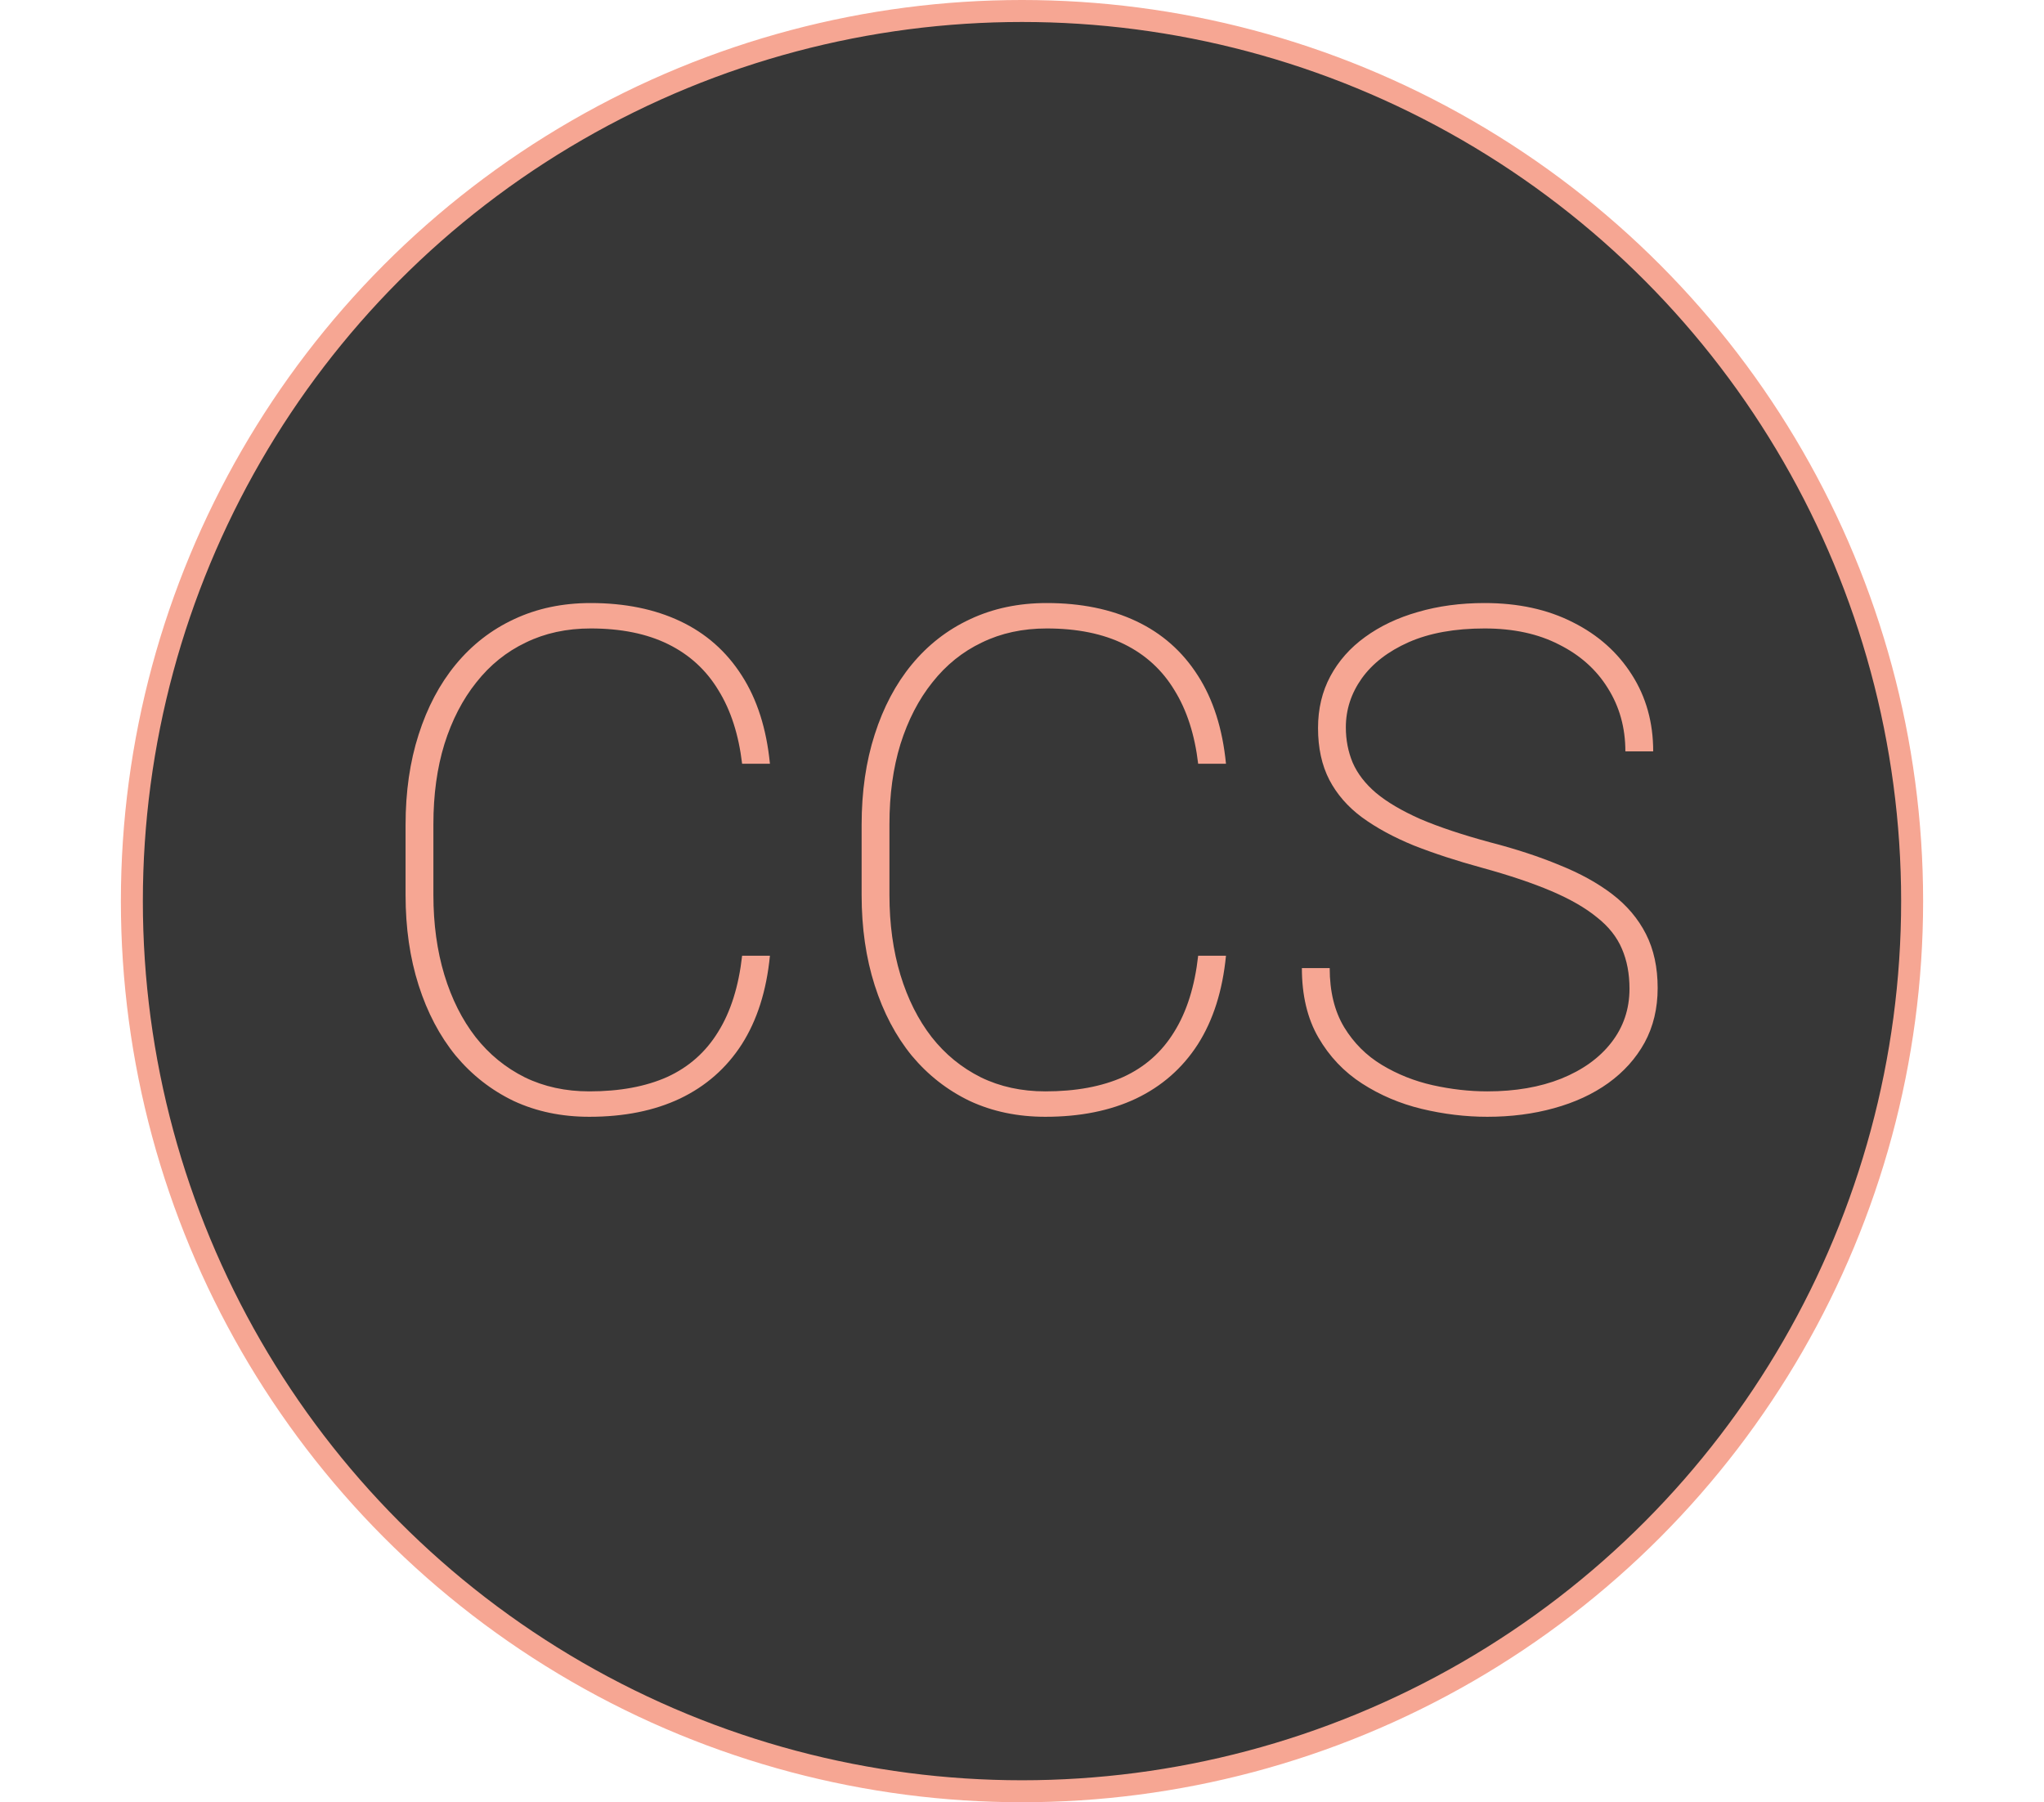
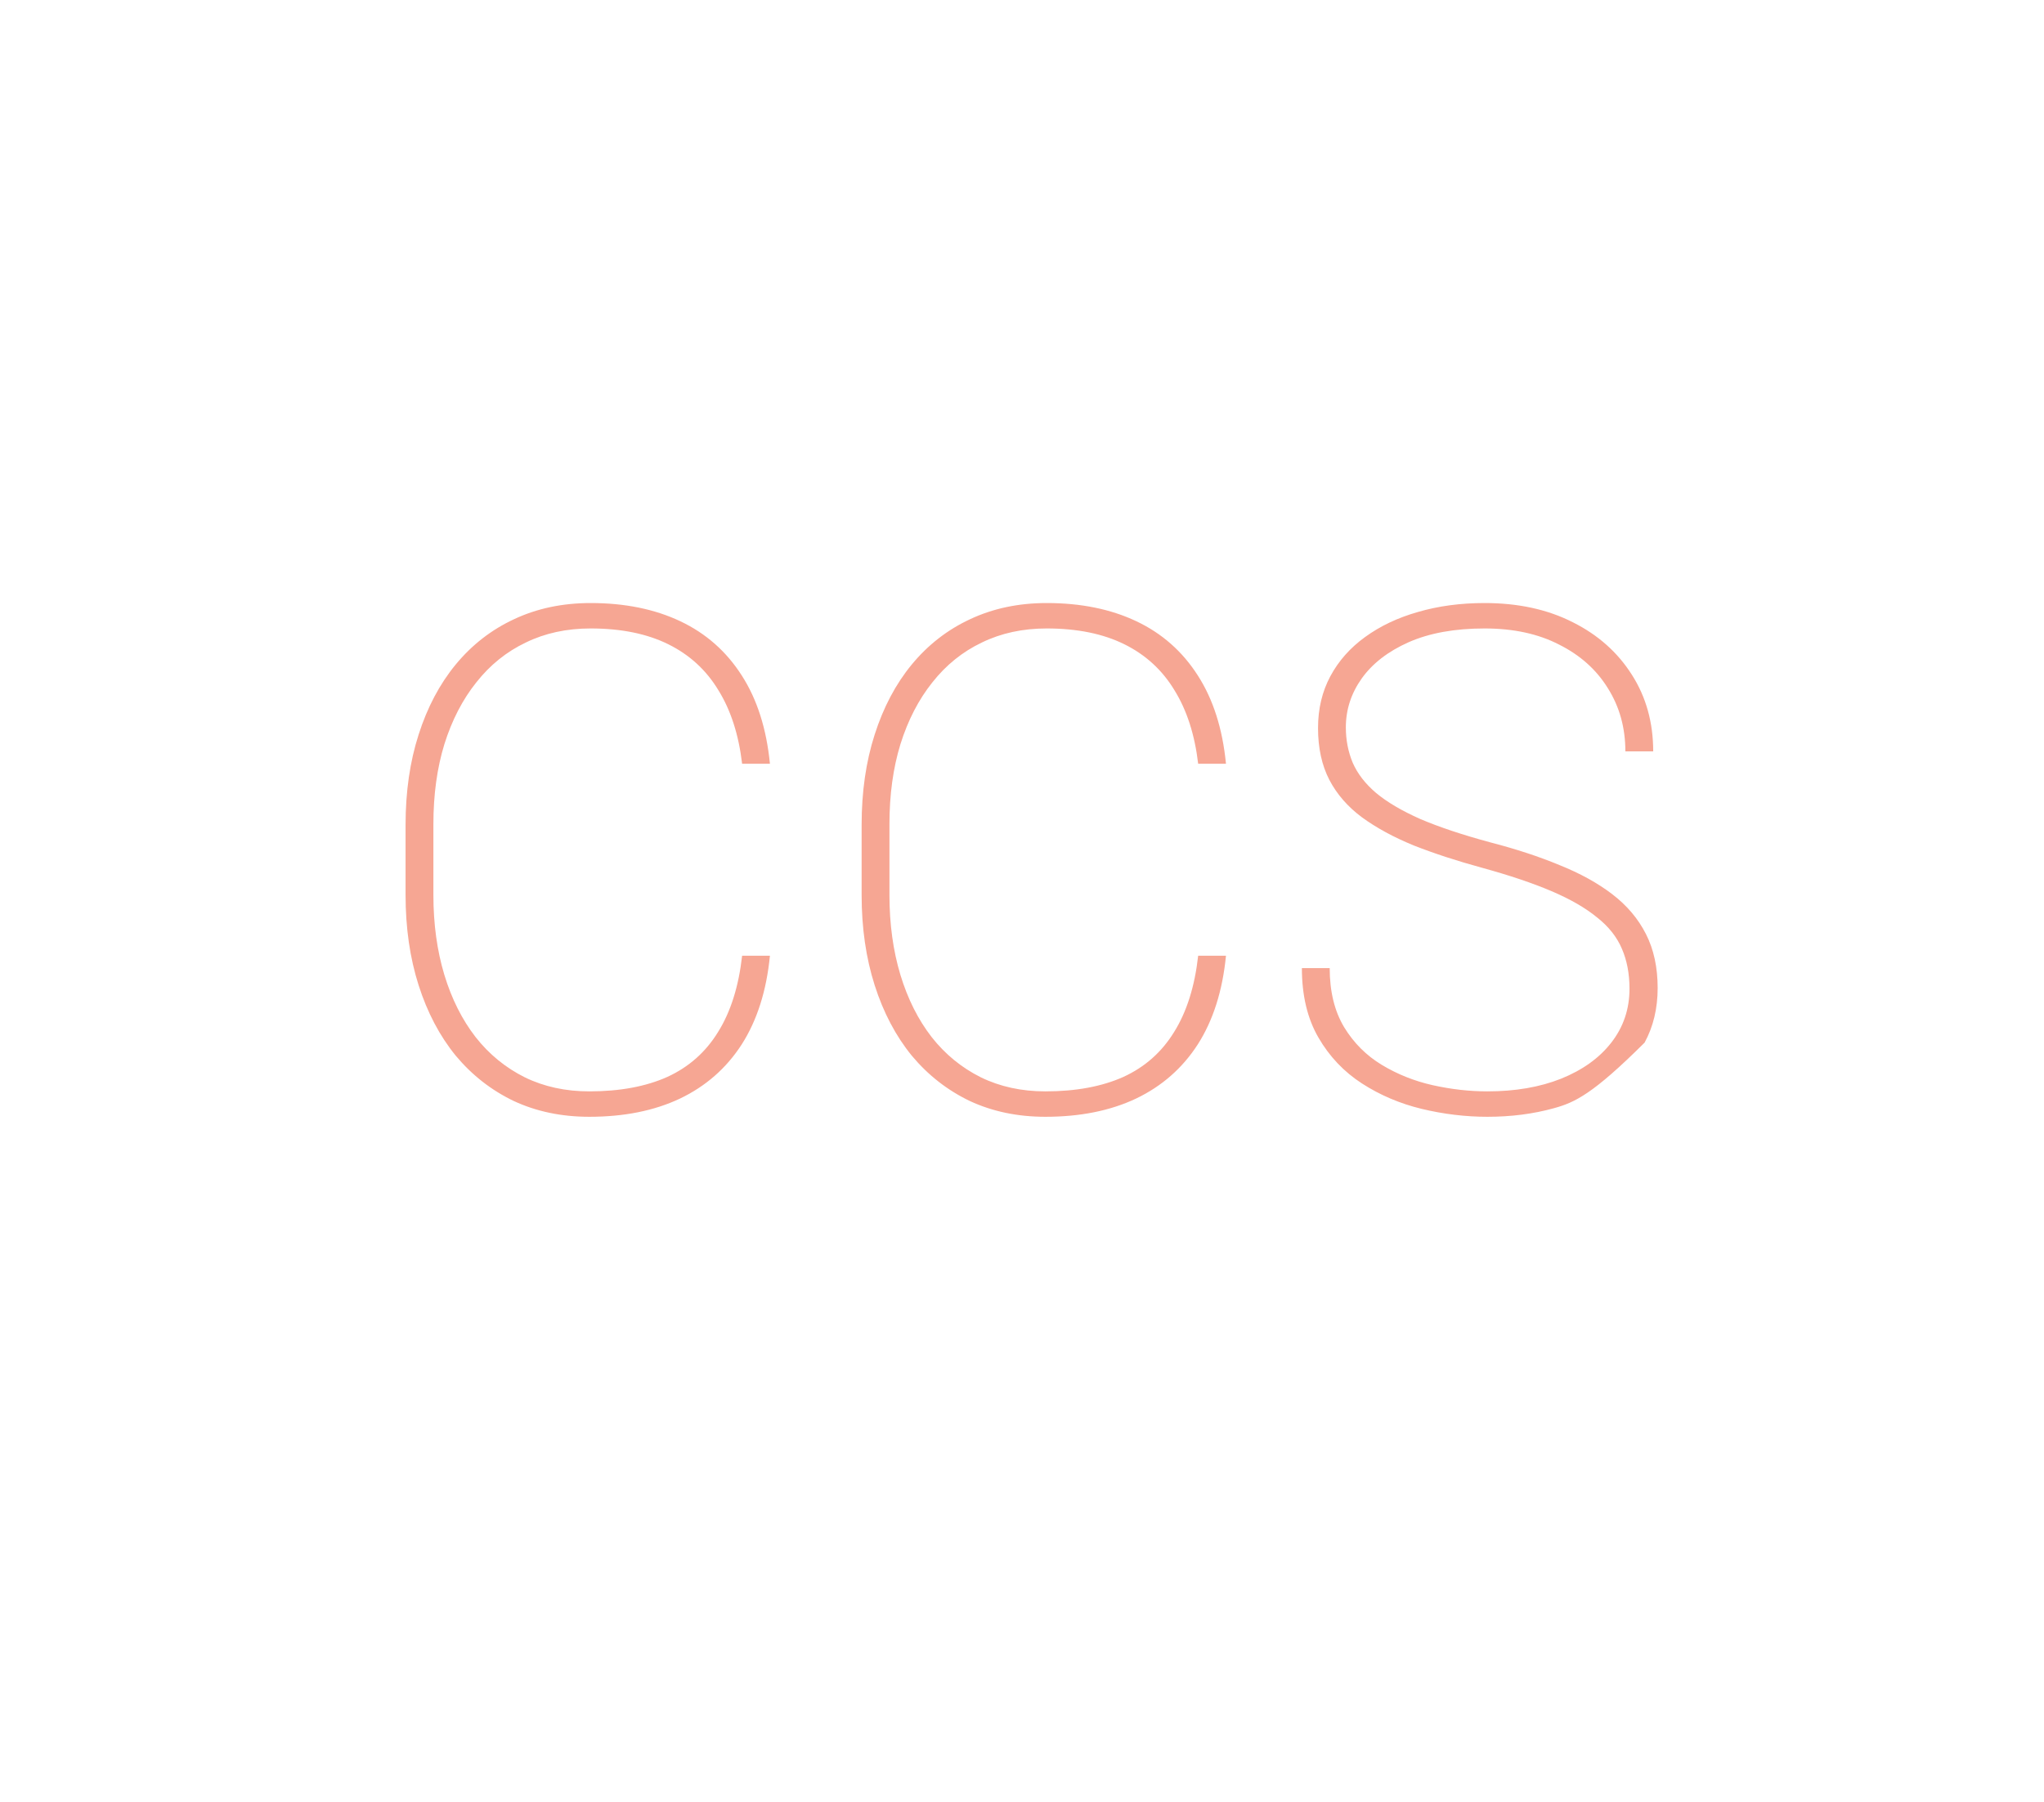
<svg xmlns="http://www.w3.org/2000/svg" width="186" height="164" viewBox="0 0 186 164" fill="none">
-   <circle cx="93" cy="82" r="81" fill="#373737" stroke="#F6A693" stroke-width="2" />
-   <path d="M67.531 86.969H70.062C69.75 90.156 68.896 92.844 67.5 95.031C66.104 97.198 64.229 98.844 61.875 99.969C59.542 101.073 56.792 101.625 53.625 101.625C51.104 101.625 48.812 101.146 46.75 100.188C44.708 99.208 42.948 97.833 41.469 96.062C40.01 94.271 38.885 92.135 38.094 89.656C37.302 87.177 36.906 84.438 36.906 81.438V75.062C36.906 72.042 37.302 69.302 38.094 66.844C38.885 64.365 40.01 62.24 41.469 60.469C42.948 58.677 44.719 57.302 46.781 56.344C48.865 55.365 51.188 54.875 53.75 54.875C56.854 54.875 59.573 55.427 61.906 56.531C64.24 57.635 66.104 59.281 67.5 61.469C68.896 63.635 69.75 66.312 70.062 69.5H67.531C67.219 66.854 66.5 64.625 65.375 62.812C64.271 60.979 62.75 59.583 60.812 58.625C58.875 57.667 56.521 57.188 53.75 57.188C51.562 57.188 49.594 57.615 47.844 58.469C46.094 59.302 44.594 60.51 43.344 62.094C42.094 63.656 41.125 65.531 40.438 67.719C39.771 69.885 39.438 72.312 39.438 75V81.438C39.438 84.083 39.771 86.51 40.438 88.719C41.104 90.906 42.052 92.792 43.281 94.375C44.51 95.938 46 97.156 47.75 98.031C49.5 98.885 51.458 99.312 53.625 99.312C56.396 99.312 58.76 98.875 60.719 98C62.677 97.104 64.219 95.74 65.344 93.906C66.49 92.073 67.219 89.76 67.531 86.969ZM109.031 86.969H111.562C111.25 90.156 110.396 92.844 109 95.031C107.604 97.198 105.729 98.844 103.375 99.969C101.042 101.073 98.292 101.625 95.125 101.625C92.604 101.625 90.312 101.146 88.25 100.188C86.208 99.208 84.448 97.833 82.969 96.062C81.51 94.271 80.385 92.135 79.594 89.656C78.802 87.177 78.406 84.438 78.406 81.438V75.062C78.406 72.042 78.802 69.302 79.594 66.844C80.385 64.365 81.51 62.24 82.969 60.469C84.448 58.677 86.219 57.302 88.281 56.344C90.365 55.365 92.688 54.875 95.25 54.875C98.354 54.875 101.073 55.427 103.406 56.531C105.74 57.635 107.604 59.281 109 61.469C110.396 63.635 111.25 66.312 111.562 69.5H109.031C108.719 66.854 108 64.625 106.875 62.812C105.771 60.979 104.25 59.583 102.312 58.625C100.375 57.667 98.021 57.188 95.25 57.188C93.062 57.188 91.094 57.615 89.344 58.469C87.594 59.302 86.094 60.51 84.844 62.094C83.594 63.656 82.625 65.531 81.938 67.719C81.271 69.885 80.938 72.312 80.938 75V81.438C80.938 84.083 81.271 86.51 81.938 88.719C82.604 90.906 83.552 92.792 84.781 94.375C86.01 95.938 87.5 97.156 89.25 98.031C91 98.885 92.958 99.312 95.125 99.312C97.896 99.312 100.26 98.875 102.219 98C104.177 97.104 105.719 95.74 106.844 93.906C107.99 92.073 108.719 89.76 109.031 86.969ZM148.281 89.969C148.281 88.615 148.052 87.406 147.594 86.344C147.135 85.26 146.375 84.302 145.312 83.469C144.271 82.615 142.896 81.823 141.188 81.094C139.479 80.365 137.375 79.656 134.875 78.969C132.583 78.344 130.51 77.667 128.656 76.938C126.823 76.188 125.25 75.333 123.938 74.375C122.646 73.417 121.656 72.281 120.969 70.969C120.281 69.635 119.938 68.062 119.938 66.25C119.938 64.5 120.312 62.927 121.062 61.531C121.812 60.135 122.865 58.948 124.219 57.969C125.594 56.969 127.198 56.208 129.031 55.688C130.885 55.146 132.906 54.875 135.094 54.875C138.156 54.875 140.833 55.458 143.125 56.625C145.417 57.771 147.208 59.365 148.5 61.406C149.792 63.427 150.438 65.75 150.438 68.375H147.906C147.906 66.229 147.375 64.312 146.312 62.625C145.271 60.938 143.792 59.615 141.875 58.656C139.979 57.677 137.719 57.188 135.094 57.188C132.385 57.188 130.083 57.604 128.188 58.438C126.312 59.271 124.885 60.375 123.906 61.75C122.948 63.104 122.469 64.583 122.469 66.188C122.469 67.333 122.677 68.406 123.094 69.406C123.531 70.406 124.24 71.323 125.219 72.156C126.219 72.99 127.562 73.781 129.25 74.531C130.958 75.26 133.083 75.969 135.625 76.656C137.958 77.26 140.052 77.948 141.906 78.719C143.781 79.469 145.385 80.354 146.719 81.375C148.052 82.396 149.073 83.604 149.781 85C150.49 86.396 150.844 88.031 150.844 89.906C150.844 91.76 150.448 93.417 149.656 94.875C148.865 96.312 147.76 97.542 146.344 98.562C144.948 99.562 143.302 100.323 141.406 100.844C139.531 101.365 137.51 101.625 135.344 101.625C133.365 101.625 131.375 101.385 129.375 100.906C127.396 100.427 125.583 99.656 123.938 98.594C122.292 97.531 120.969 96.135 119.969 94.406C118.969 92.677 118.469 90.573 118.469 88.094H121C121 90.219 121.438 92.01 122.312 93.469C123.188 94.906 124.333 96.052 125.75 96.906C127.167 97.76 128.708 98.375 130.375 98.75C132.062 99.125 133.719 99.312 135.344 99.312C137.885 99.312 140.125 98.927 142.062 98.156C144.021 97.365 145.542 96.271 146.625 94.875C147.729 93.458 148.281 91.823 148.281 89.969Z" fill="#F6A693" />
+   <path d="M67.531 86.969H70.062C69.75 90.156 68.896 92.844 67.5 95.031C66.104 97.198 64.229 98.844 61.875 99.969C59.542 101.073 56.792 101.625 53.625 101.625C51.104 101.625 48.812 101.146 46.75 100.188C44.708 99.208 42.948 97.833 41.469 96.062C40.01 94.271 38.885 92.135 38.094 89.656C37.302 87.177 36.906 84.438 36.906 81.438V75.062C36.906 72.042 37.302 69.302 38.094 66.844C38.885 64.365 40.01 62.24 41.469 60.469C42.948 58.677 44.719 57.302 46.781 56.344C48.865 55.365 51.188 54.875 53.75 54.875C56.854 54.875 59.573 55.427 61.906 56.531C64.24 57.635 66.104 59.281 67.5 61.469C68.896 63.635 69.75 66.312 70.062 69.5H67.531C67.219 66.854 66.5 64.625 65.375 62.812C64.271 60.979 62.75 59.583 60.812 58.625C58.875 57.667 56.521 57.188 53.75 57.188C51.562 57.188 49.594 57.615 47.844 58.469C46.094 59.302 44.594 60.51 43.344 62.094C42.094 63.656 41.125 65.531 40.438 67.719C39.771 69.885 39.438 72.312 39.438 75V81.438C39.438 84.083 39.771 86.51 40.438 88.719C41.104 90.906 42.052 92.792 43.281 94.375C44.51 95.938 46 97.156 47.75 98.031C49.5 98.885 51.458 99.312 53.625 99.312C56.396 99.312 58.76 98.875 60.719 98C62.677 97.104 64.219 95.74 65.344 93.906C66.49 92.073 67.219 89.76 67.531 86.969ZM109.031 86.969H111.562C111.25 90.156 110.396 92.844 109 95.031C107.604 97.198 105.729 98.844 103.375 99.969C101.042 101.073 98.292 101.625 95.125 101.625C92.604 101.625 90.312 101.146 88.25 100.188C86.208 99.208 84.448 97.833 82.969 96.062C81.51 94.271 80.385 92.135 79.594 89.656C78.802 87.177 78.406 84.438 78.406 81.438V75.062C78.406 72.042 78.802 69.302 79.594 66.844C80.385 64.365 81.51 62.24 82.969 60.469C84.448 58.677 86.219 57.302 88.281 56.344C90.365 55.365 92.688 54.875 95.25 54.875C98.354 54.875 101.073 55.427 103.406 56.531C105.74 57.635 107.604 59.281 109 61.469C110.396 63.635 111.25 66.312 111.562 69.5H109.031C108.719 66.854 108 64.625 106.875 62.812C105.771 60.979 104.25 59.583 102.312 58.625C100.375 57.667 98.021 57.188 95.25 57.188C93.062 57.188 91.094 57.615 89.344 58.469C87.594 59.302 86.094 60.51 84.844 62.094C83.594 63.656 82.625 65.531 81.938 67.719C81.271 69.885 80.938 72.312 80.938 75V81.438C80.938 84.083 81.271 86.51 81.938 88.719C82.604 90.906 83.552 92.792 84.781 94.375C86.01 95.938 87.5 97.156 89.25 98.031C91 98.885 92.958 99.312 95.125 99.312C97.896 99.312 100.26 98.875 102.219 98C104.177 97.104 105.719 95.74 106.844 93.906C107.99 92.073 108.719 89.76 109.031 86.969ZM148.281 89.969C148.281 88.615 148.052 87.406 147.594 86.344C147.135 85.26 146.375 84.302 145.312 83.469C144.271 82.615 142.896 81.823 141.188 81.094C139.479 80.365 137.375 79.656 134.875 78.969C132.583 78.344 130.51 77.667 128.656 76.938C126.823 76.188 125.25 75.333 123.938 74.375C122.646 73.417 121.656 72.281 120.969 70.969C120.281 69.635 119.938 68.062 119.938 66.25C119.938 64.5 120.312 62.927 121.062 61.531C121.812 60.135 122.865 58.948 124.219 57.969C125.594 56.969 127.198 56.208 129.031 55.688C130.885 55.146 132.906 54.875 135.094 54.875C138.156 54.875 140.833 55.458 143.125 56.625C145.417 57.771 147.208 59.365 148.5 61.406C149.792 63.427 150.438 65.75 150.438 68.375H147.906C147.906 66.229 147.375 64.312 146.312 62.625C145.271 60.938 143.792 59.615 141.875 58.656C139.979 57.677 137.719 57.188 135.094 57.188C132.385 57.188 130.083 57.604 128.188 58.438C126.312 59.271 124.885 60.375 123.906 61.75C122.948 63.104 122.469 64.583 122.469 66.188C122.469 67.333 122.677 68.406 123.094 69.406C123.531 70.406 124.24 71.323 125.219 72.156C126.219 72.99 127.562 73.781 129.25 74.531C130.958 75.26 133.083 75.969 135.625 76.656C137.958 77.26 140.052 77.948 141.906 78.719C143.781 79.469 145.385 80.354 146.719 81.375C148.052 82.396 149.073 83.604 149.781 85C150.49 86.396 150.844 88.031 150.844 89.906C150.844 91.76 150.448 93.417 149.656 94.875C144.948 99.562 143.302 100.323 141.406 100.844C139.531 101.365 137.51 101.625 135.344 101.625C133.365 101.625 131.375 101.385 129.375 100.906C127.396 100.427 125.583 99.656 123.938 98.594C122.292 97.531 120.969 96.135 119.969 94.406C118.969 92.677 118.469 90.573 118.469 88.094H121C121 90.219 121.438 92.01 122.312 93.469C123.188 94.906 124.333 96.052 125.75 96.906C127.167 97.76 128.708 98.375 130.375 98.75C132.062 99.125 133.719 99.312 135.344 99.312C137.885 99.312 140.125 98.927 142.062 98.156C144.021 97.365 145.542 96.271 146.625 94.875C147.729 93.458 148.281 91.823 148.281 89.969Z" fill="#F6A693" />
</svg>